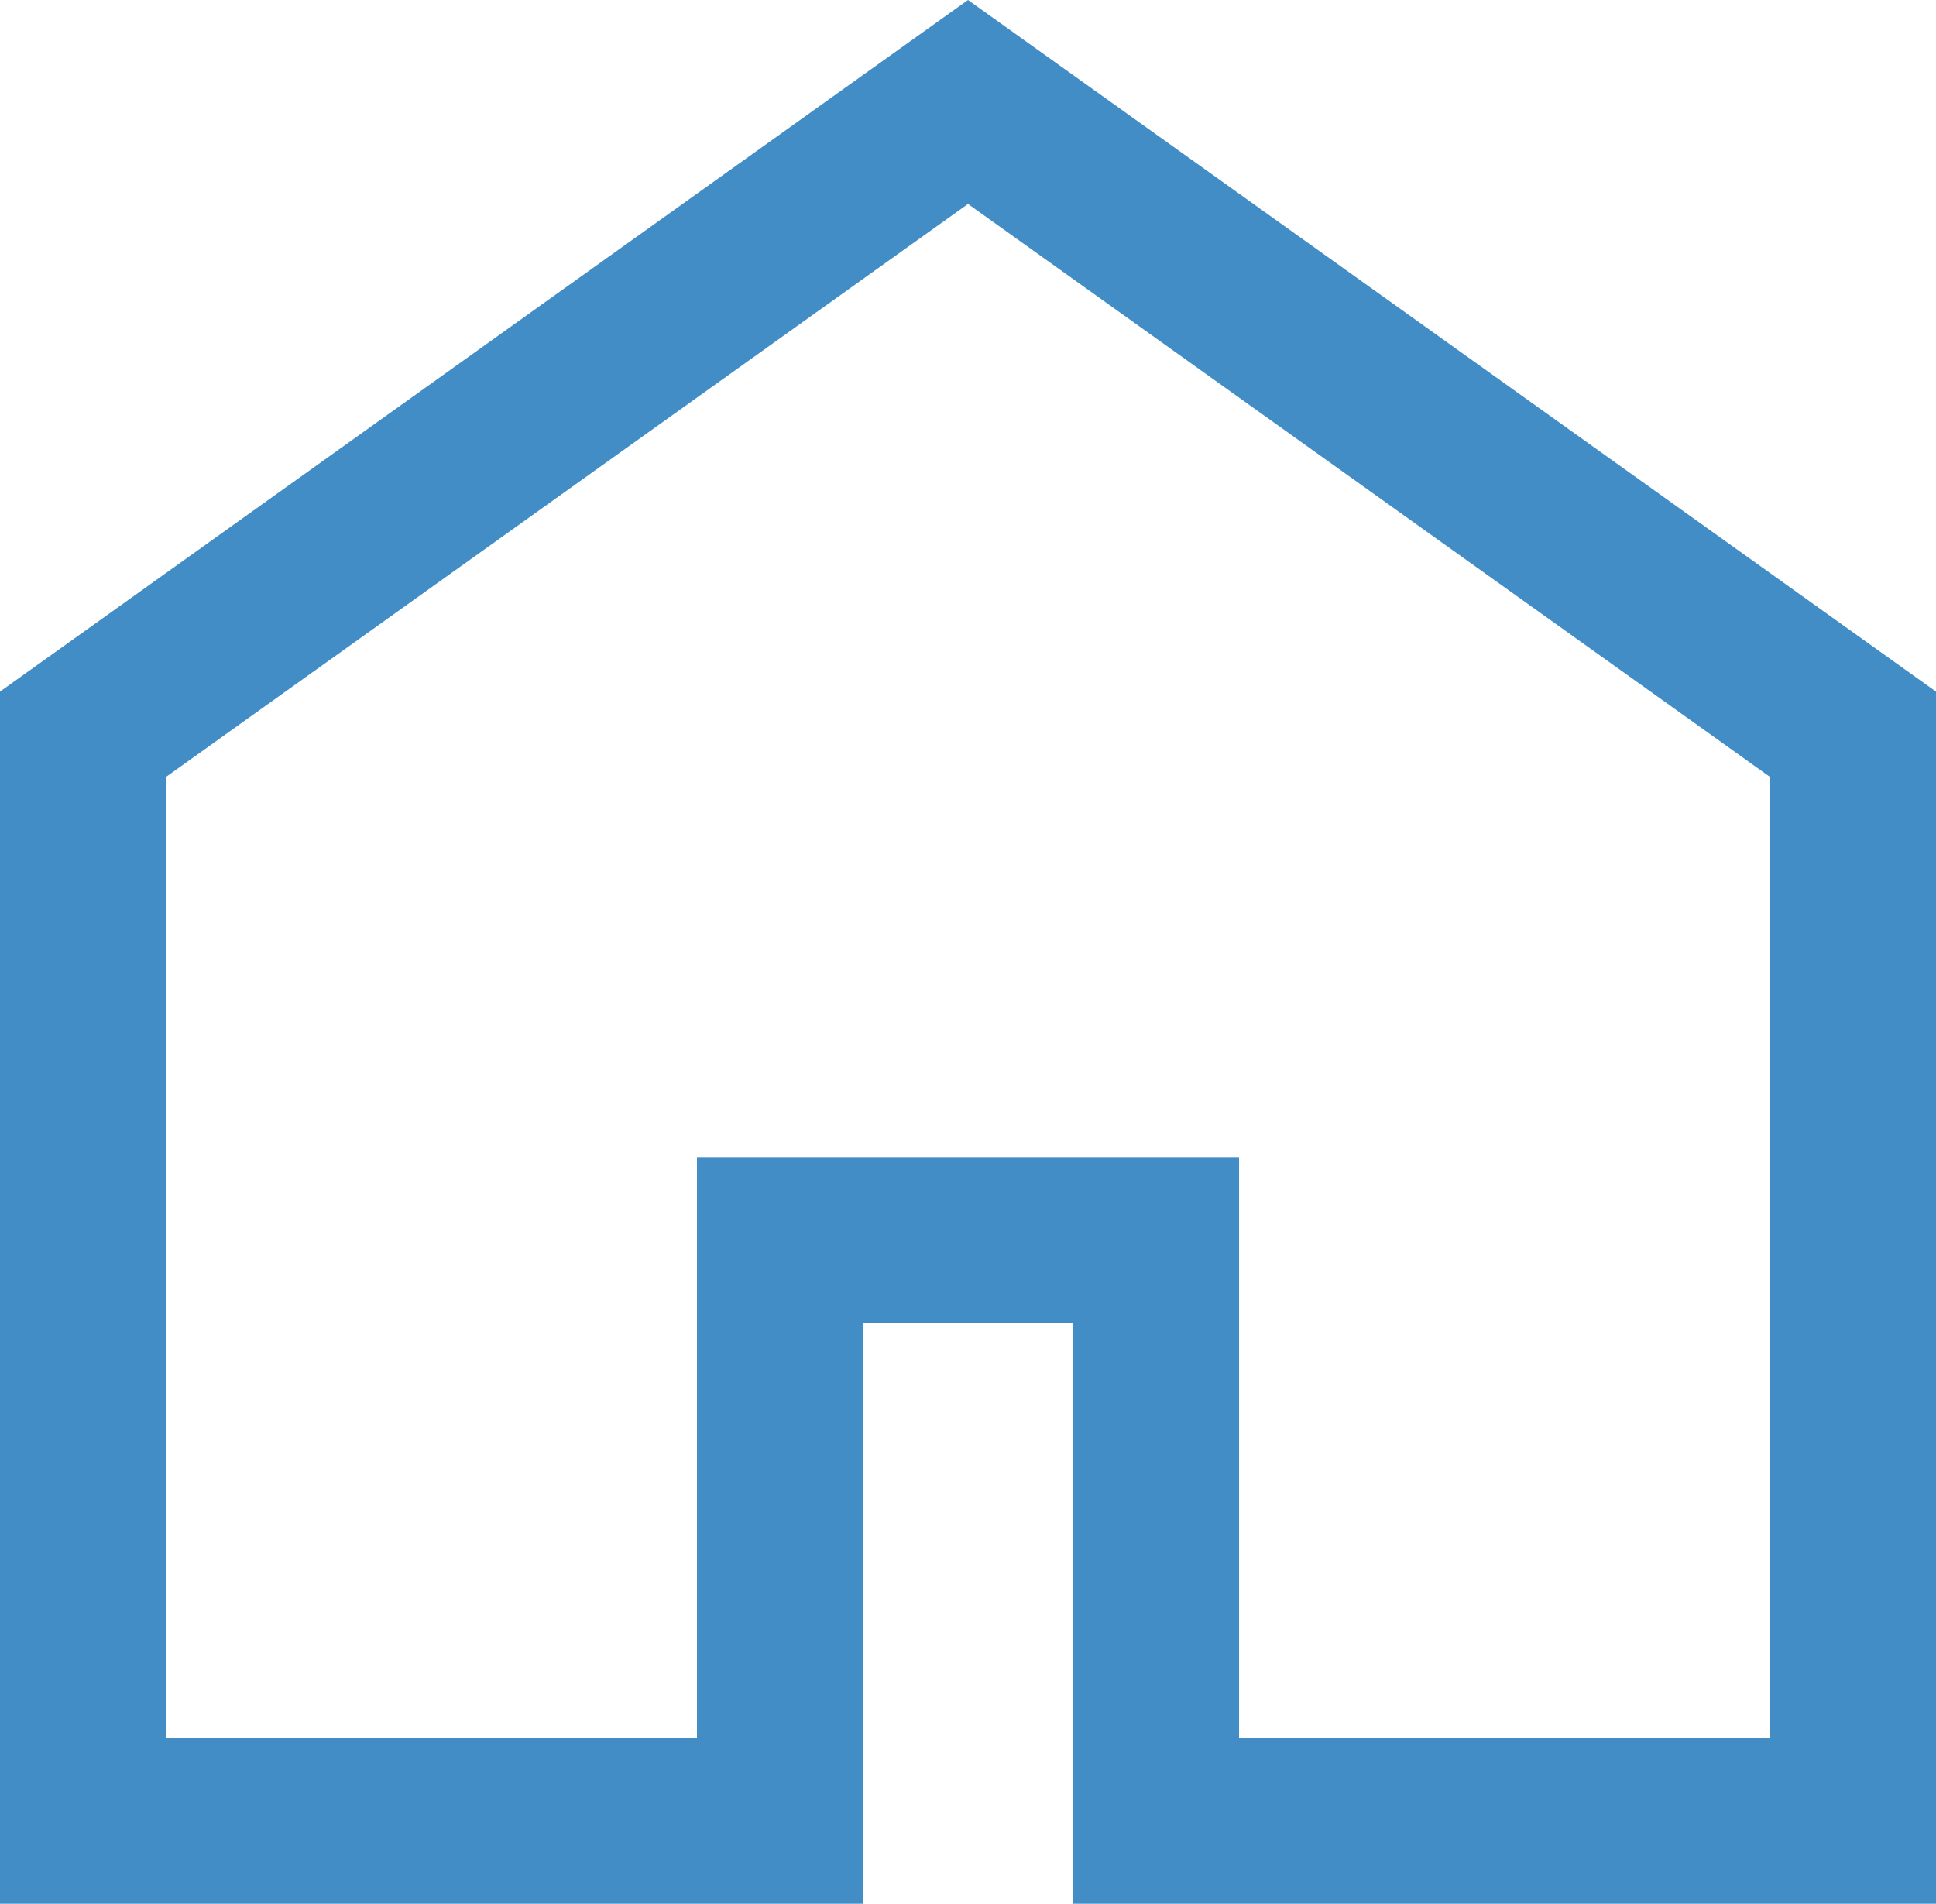
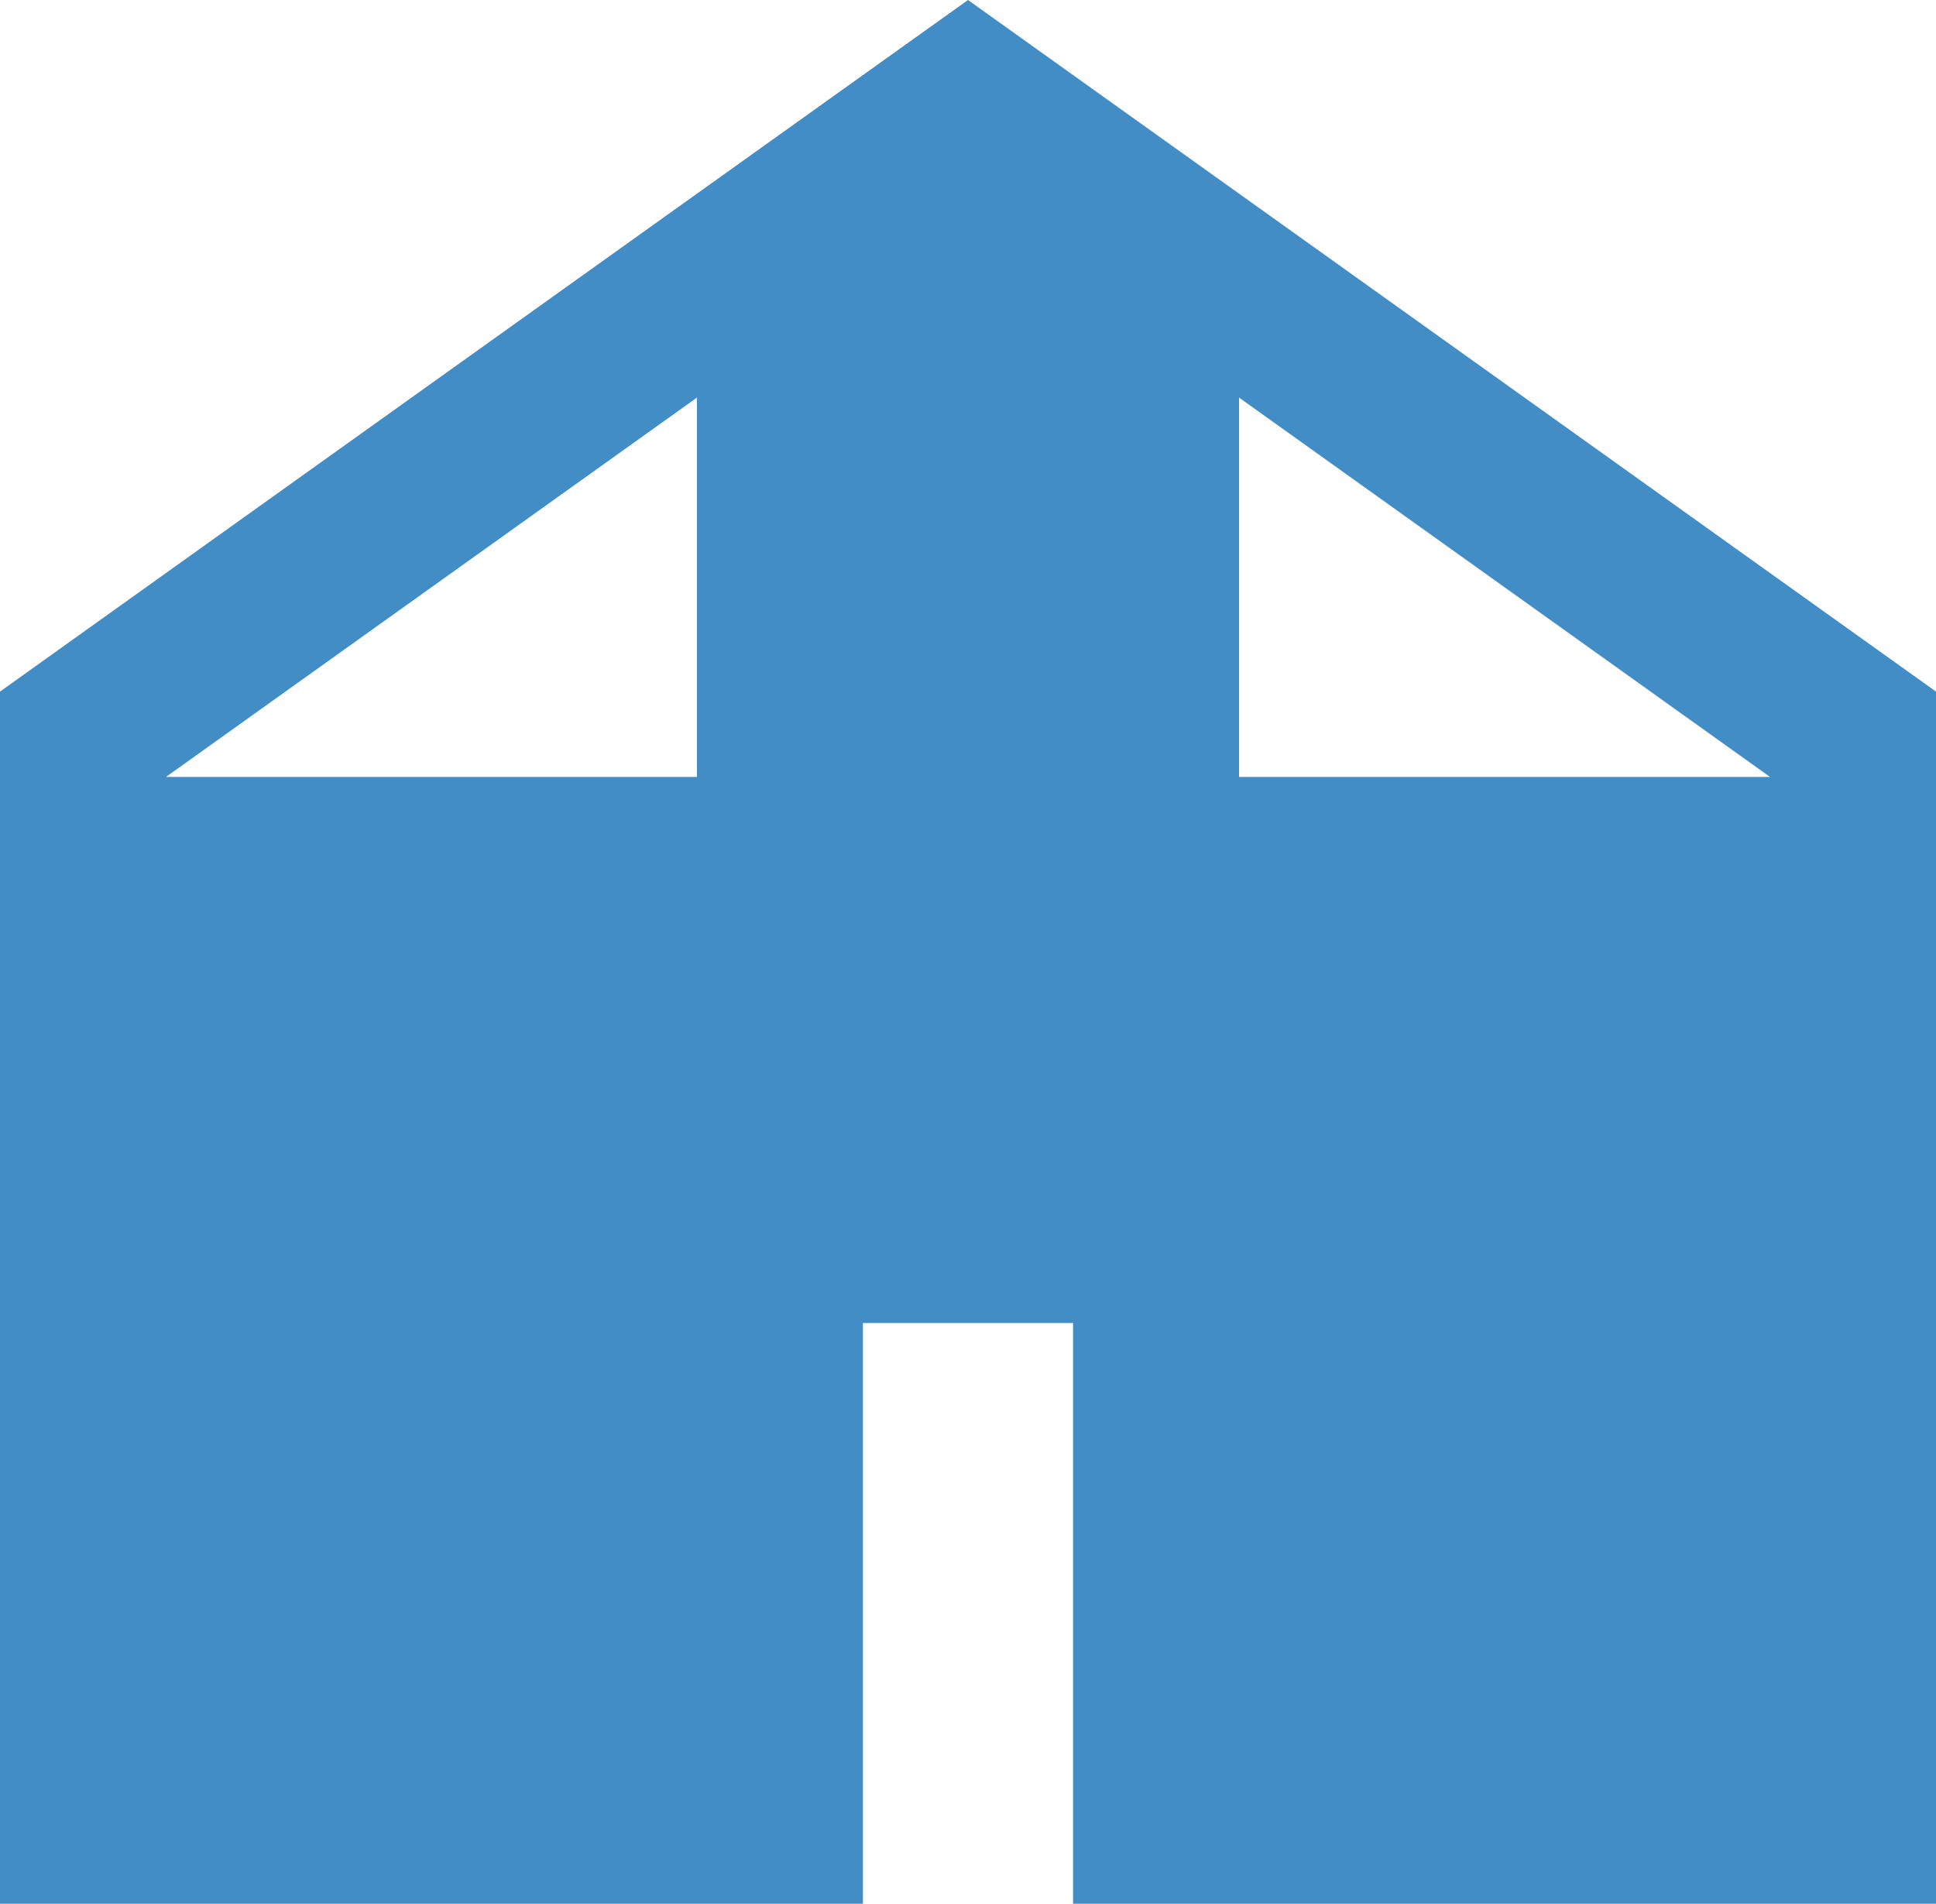
<svg xmlns="http://www.w3.org/2000/svg" width="22" height="21.636" viewBox="0 0 22 21.636">
-   <path id="Path_253656" data-name="Path 253656" d="M1.886,8.83,11,2.318,20.114,8.83V19.75H14.08v-6.6H7.92v6.6H1.886ZM11,0,0,7.86V21.636H9.806v-6.6h2.388v6.6H22V7.86Z" fill="#438dc7" />
+   <path id="Path_253656" data-name="Path 253656" d="M1.886,8.83,11,2.318,20.114,8.83H14.08v-6.6H7.92v6.6H1.886ZM11,0,0,7.86V21.636H9.806v-6.6h2.388v6.6H22V7.86Z" fill="#438dc7" />
</svg>